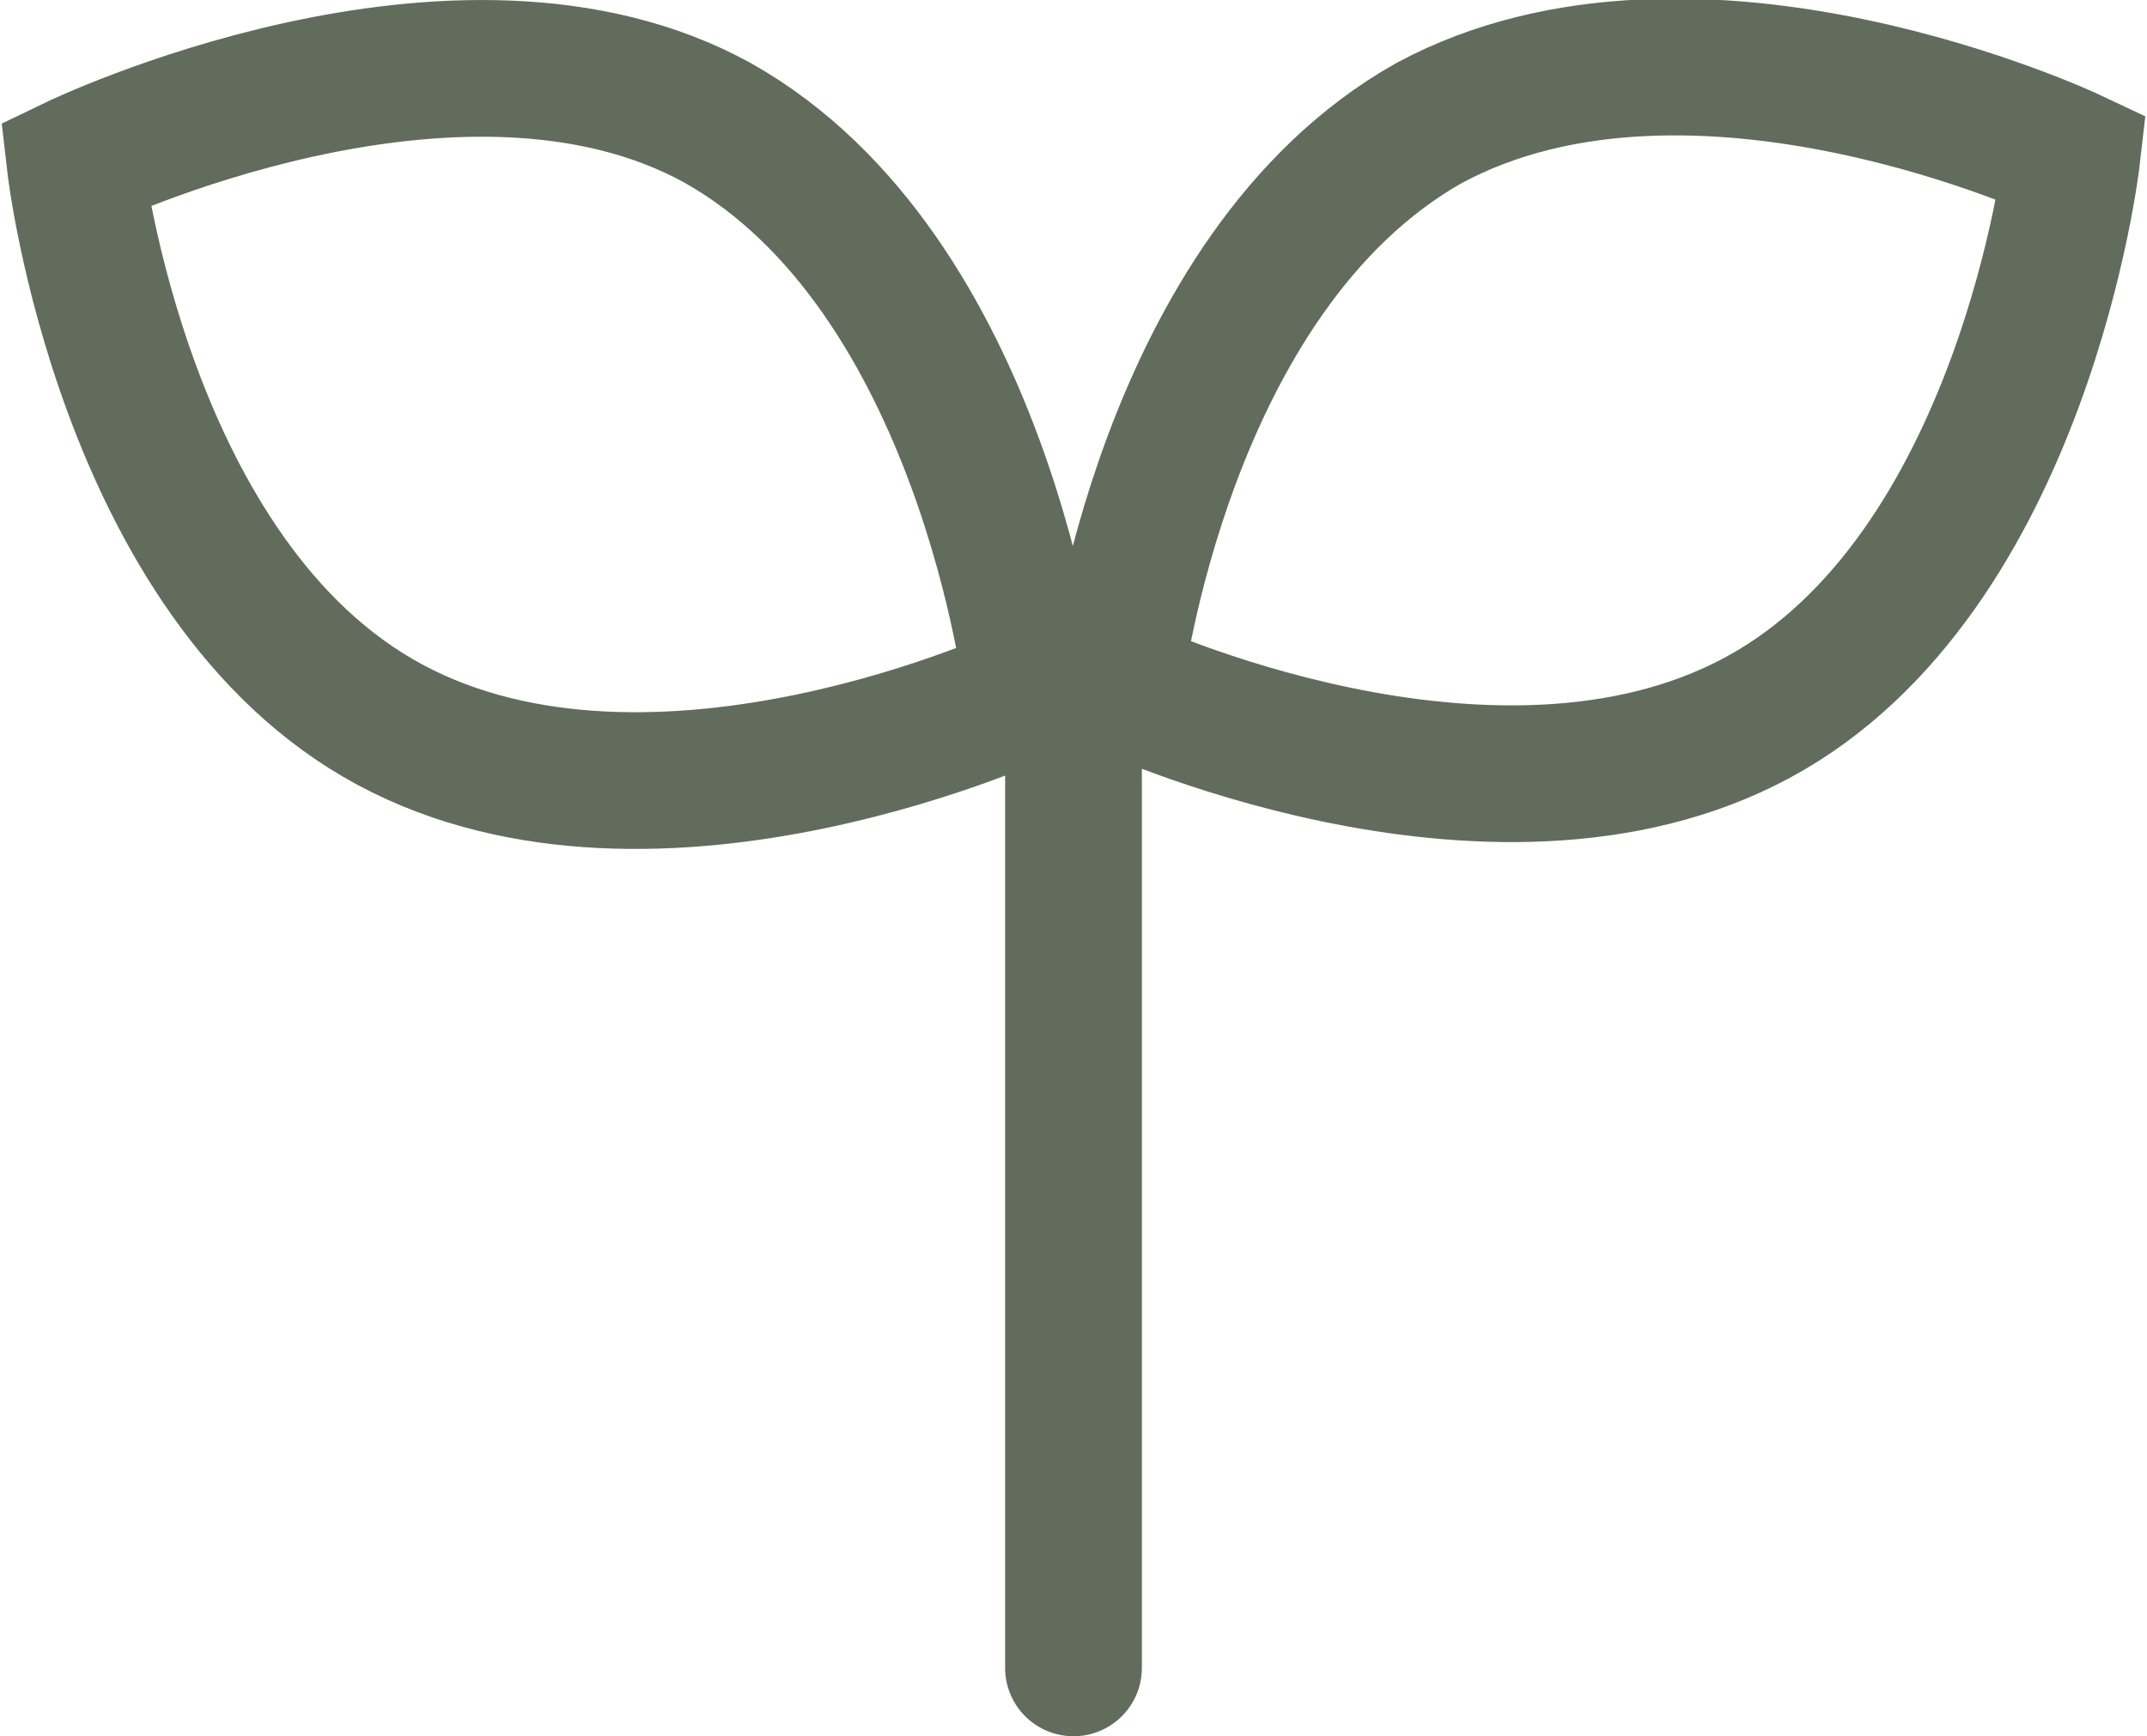
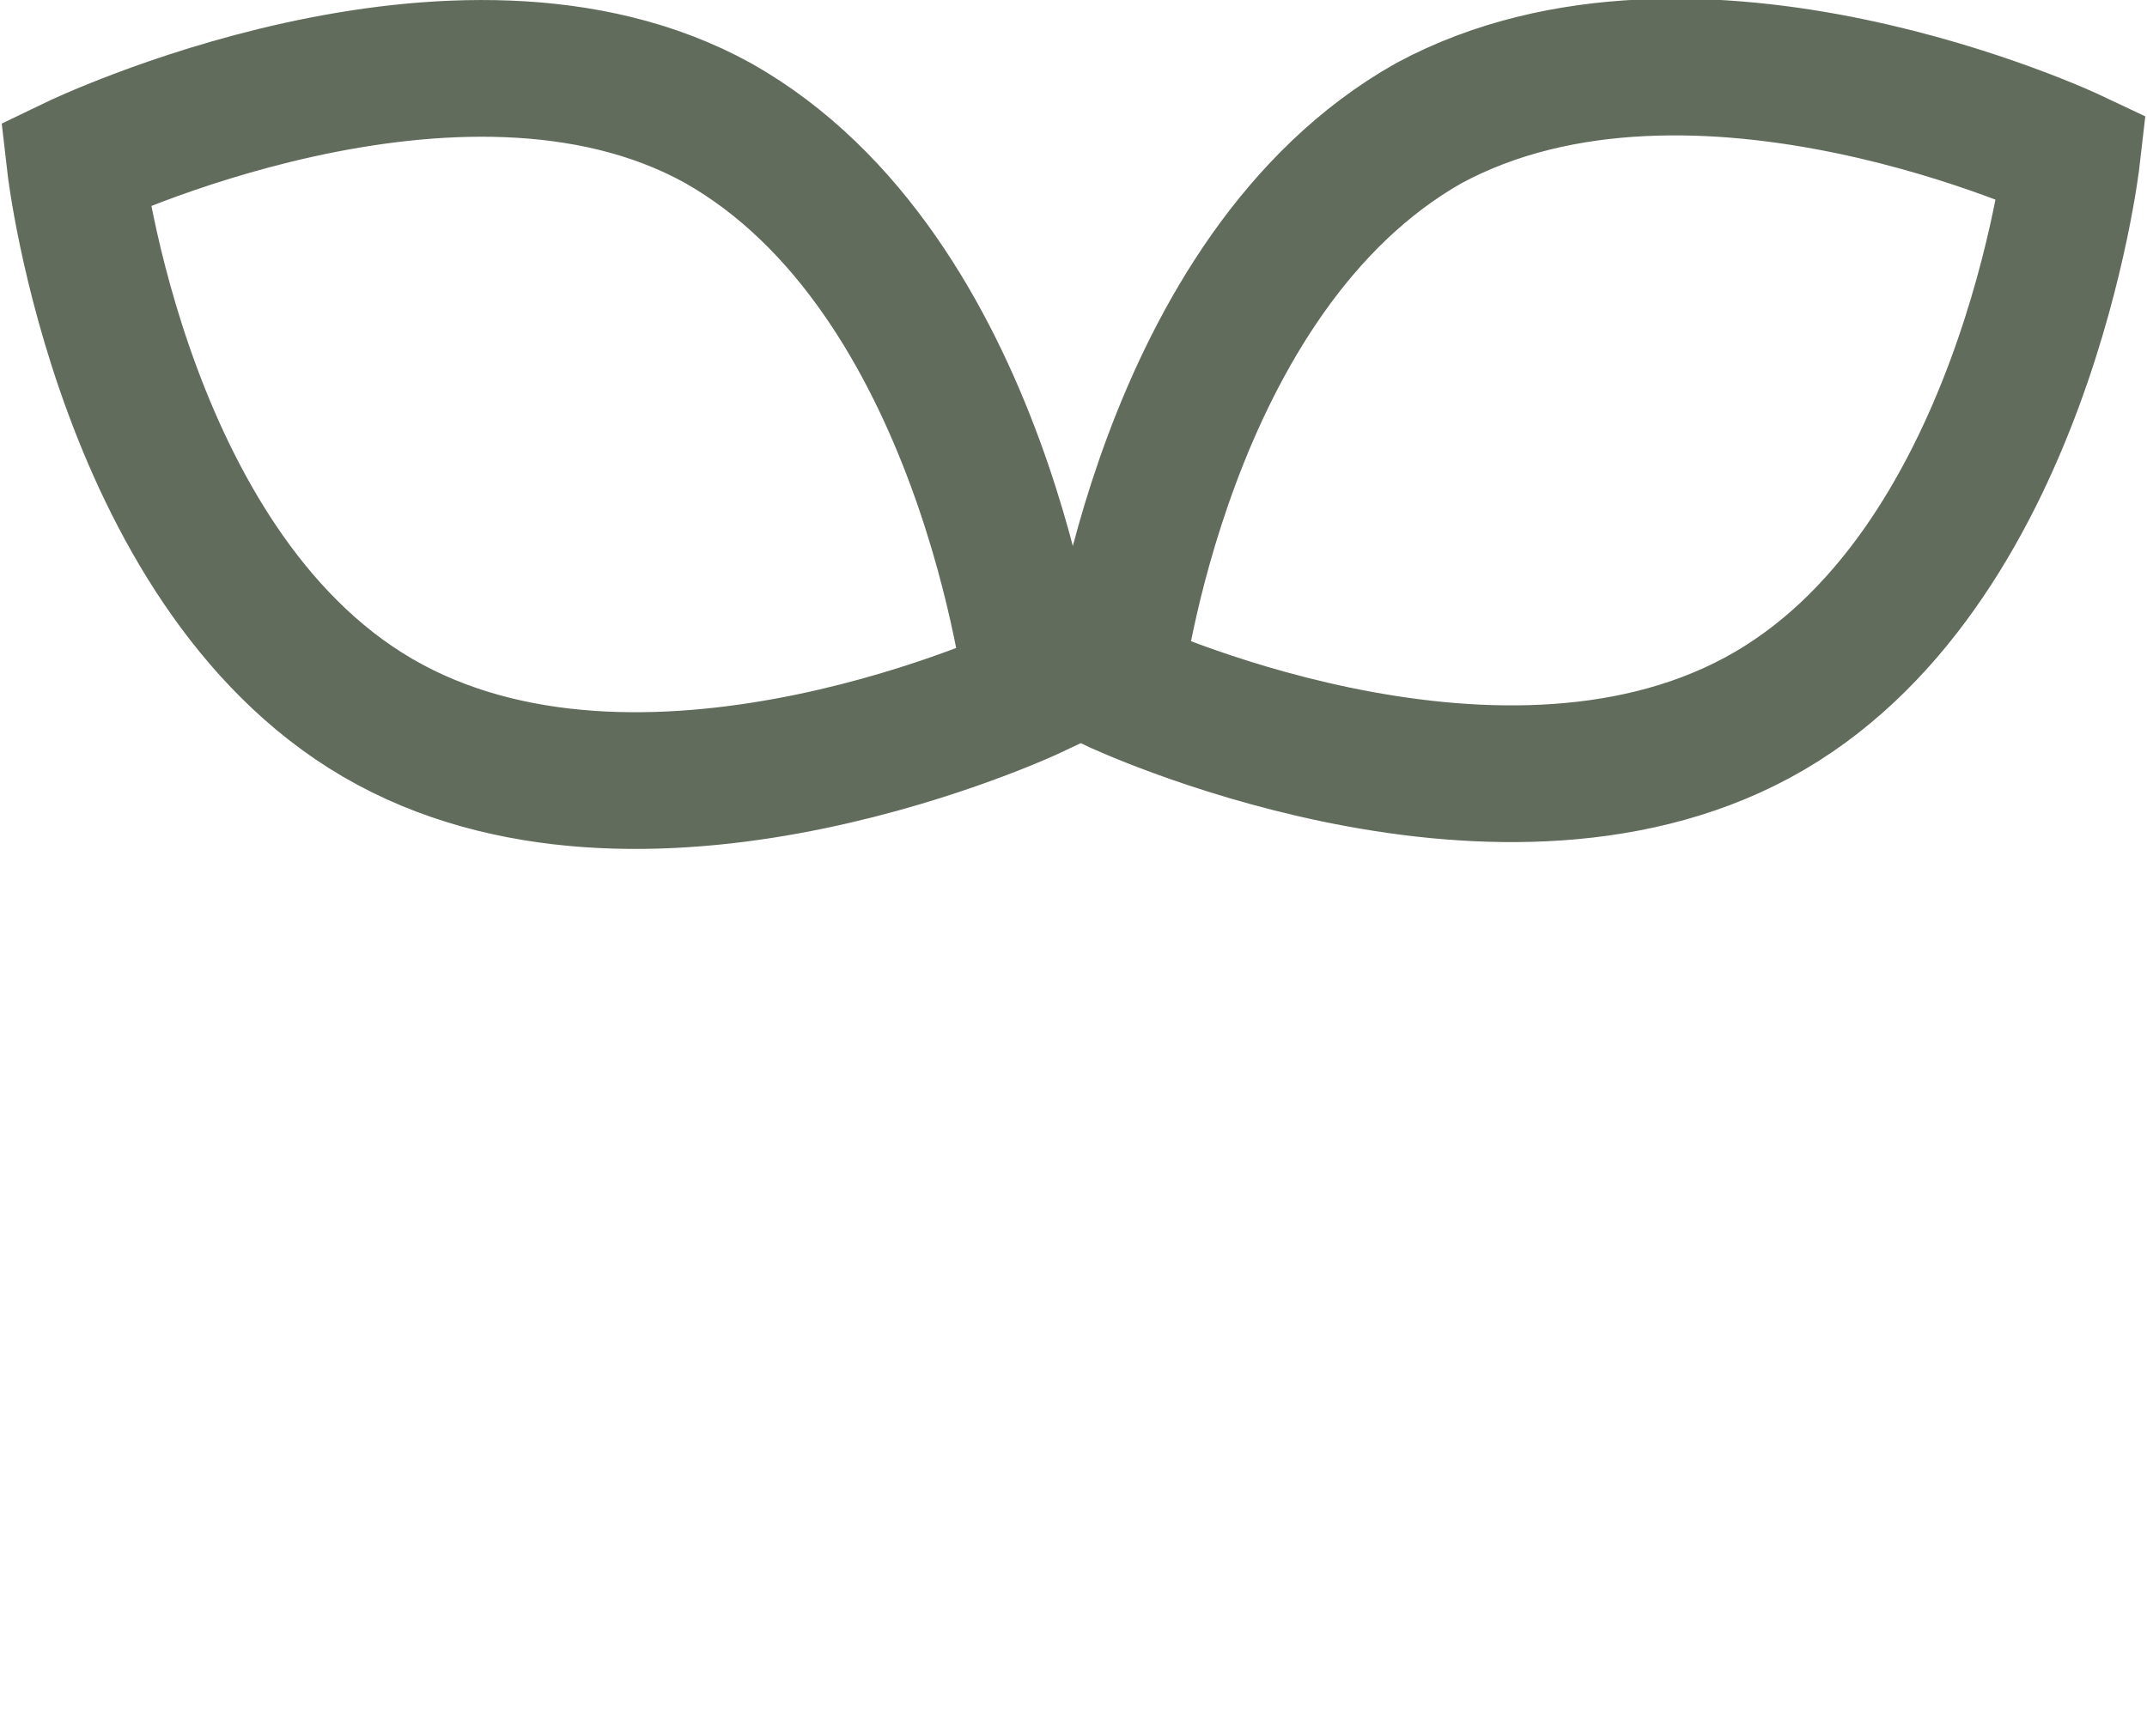
<svg xmlns="http://www.w3.org/2000/svg" version="1.1" id="_レイヤー_2" x="0" y="0" viewBox="0 0 31.4 25.4" xml:space="preserve">
  <style>.st0{fill:none;stroke:#626c5c;stroke-width:2;stroke-linecap:round;stroke-miterlimit:10}</style>
  <g id="_レイヤー_1-2">
-     <path class="st0" d="M15.7 9.4v15M10.5 1.8c-3.8-2.1-9.4.6-9.4.6s.7 6.1 4.6 8.2 9.4-.5 9.4-.5-.7-6.1-4.6-8.3zM20.9 1.8c3.9-2.1 9.4.5 9.4.5s-.7 6.1-4.6 8.2-9.4-.5-9.4-.5.7-6 4.6-8.2z" />
+     <path class="st0" d="M15.7 9.4M10.5 1.8c-3.8-2.1-9.4.6-9.4.6s.7 6.1 4.6 8.2 9.4-.5 9.4-.5-.7-6.1-4.6-8.3zM20.9 1.8c3.9-2.1 9.4.5 9.4.5s-.7 6.1-4.6 8.2-9.4-.5-9.4-.5.7-6 4.6-8.2z" />
  </g>
</svg>